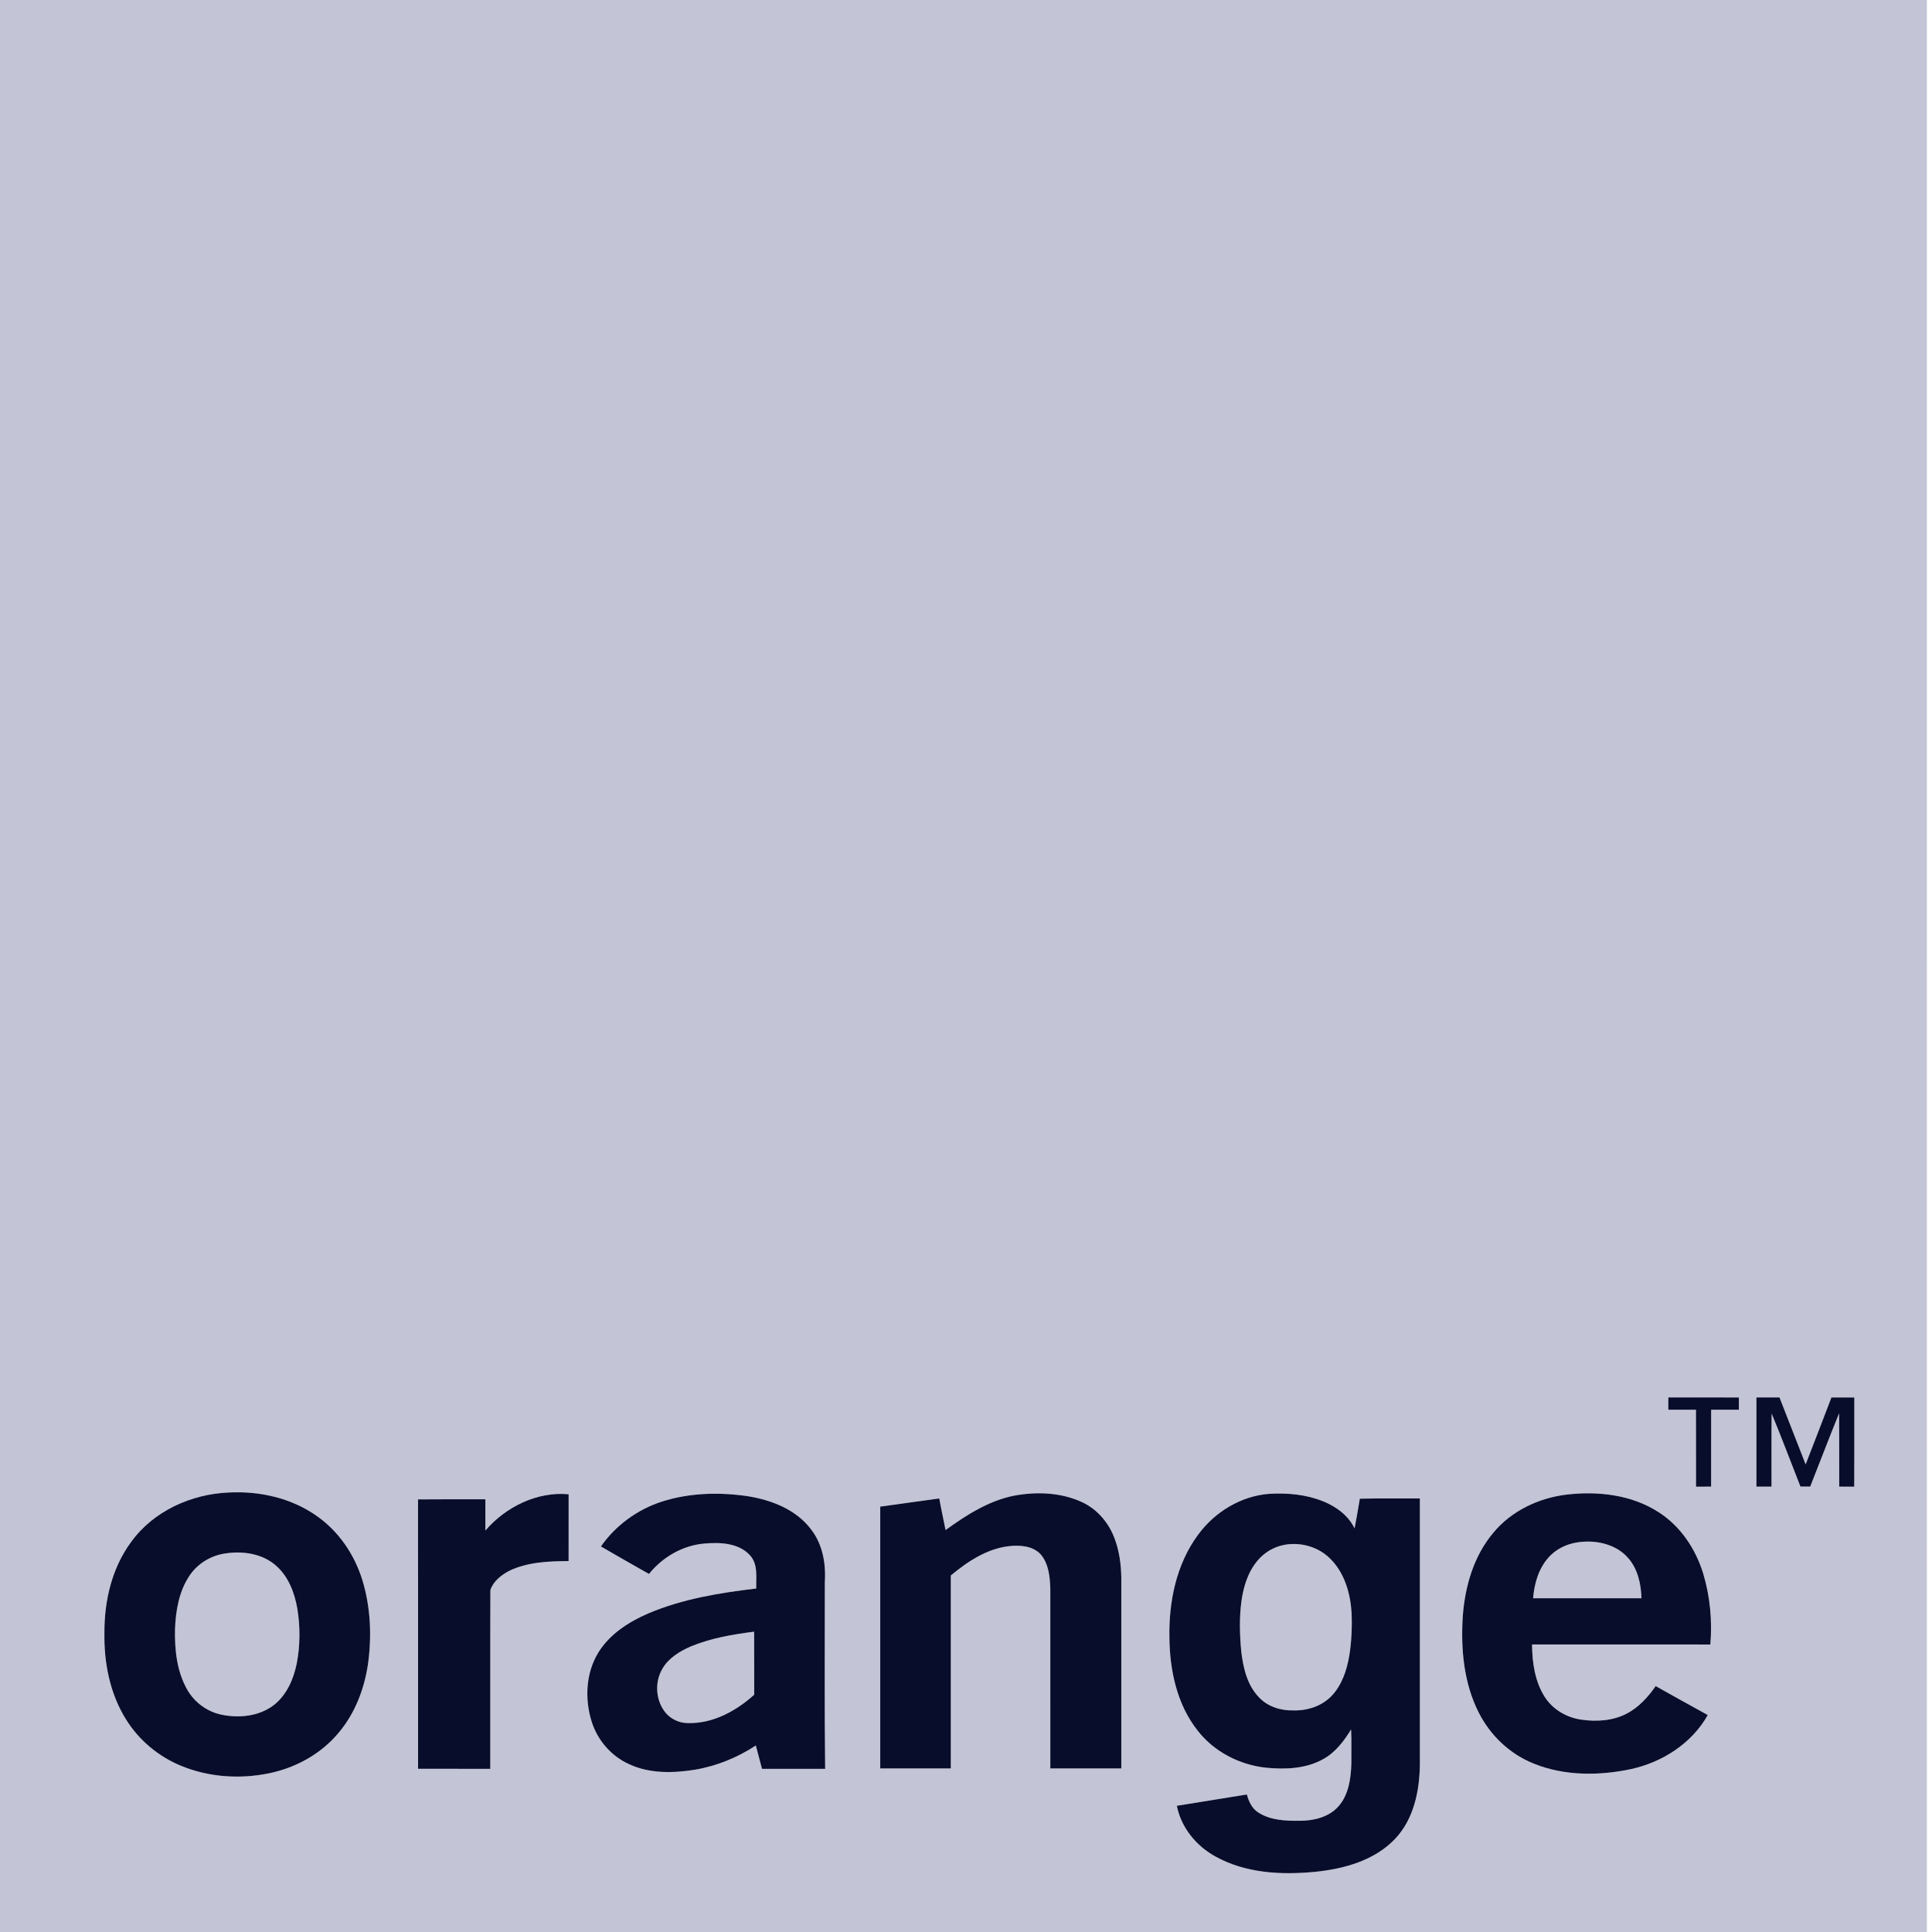
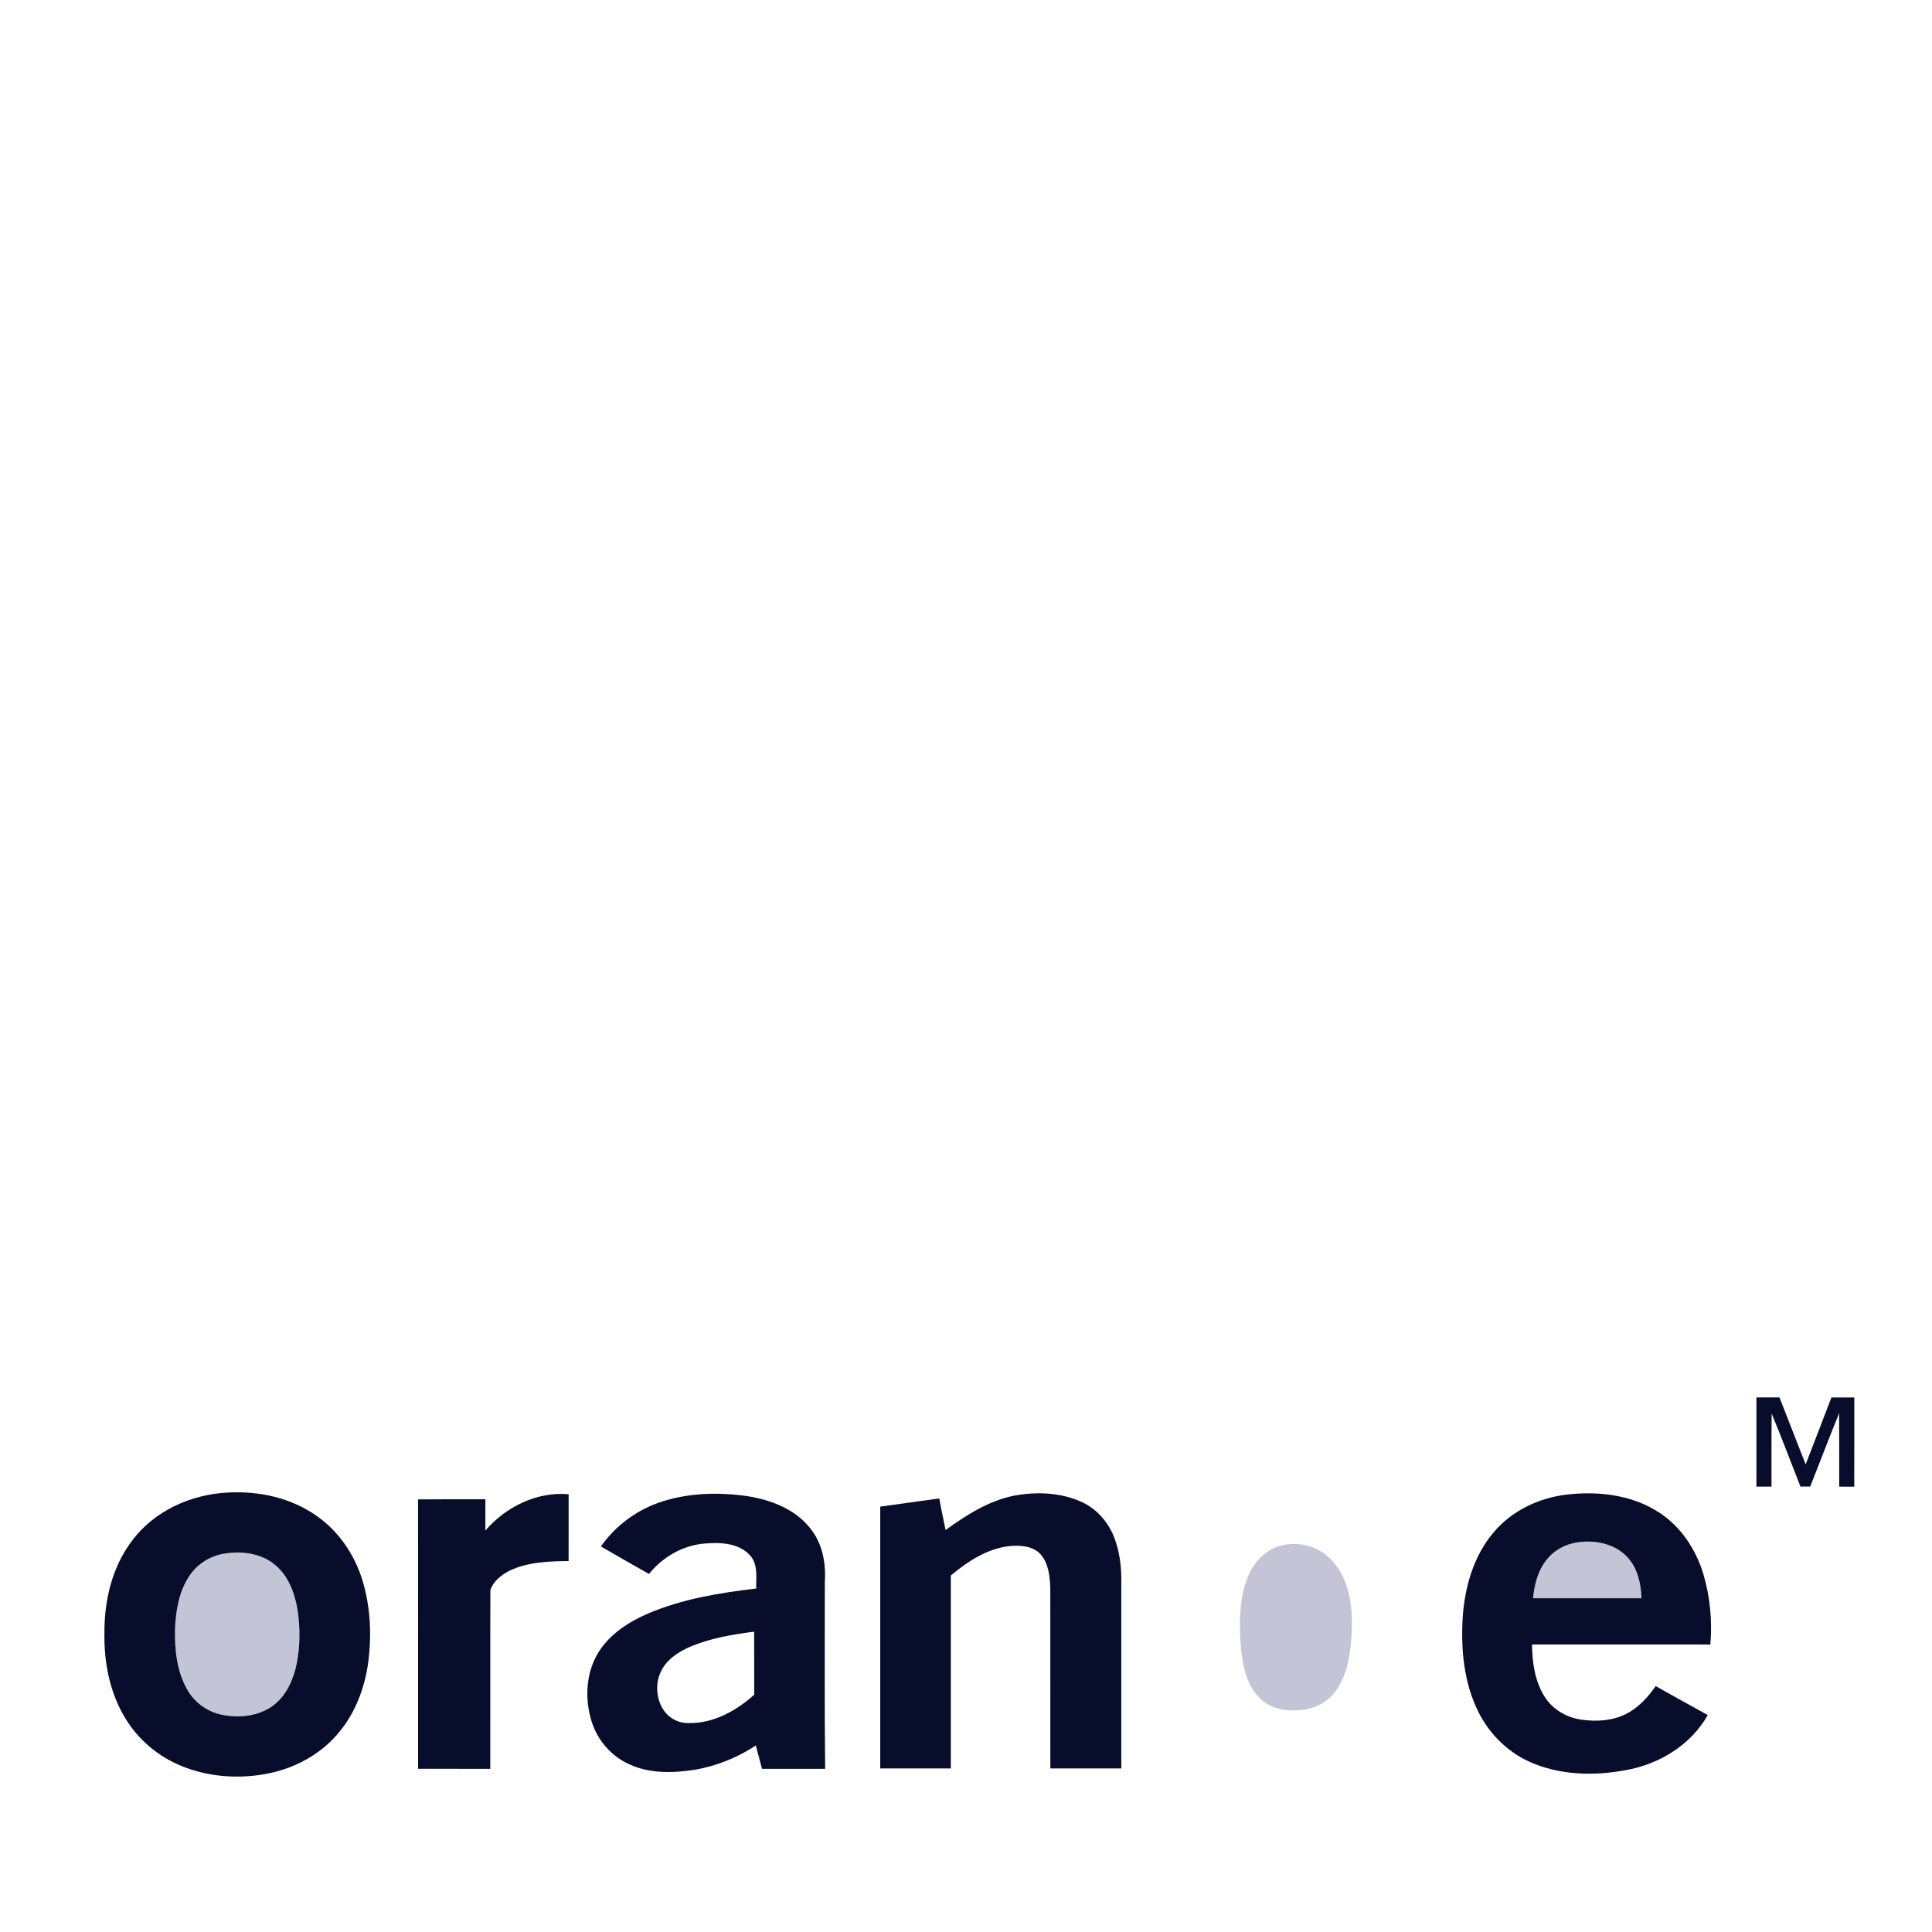
<svg xmlns="http://www.w3.org/2000/svg" width="80" height="80" viewBox="0 0 80 80" fill="none">
  <g id="Group">
-     <path id="Vector" d="M0 0H79.789C79.788 26.666 79.79 53.333 79.788 79.999C53.193 80.001 26.596 79.999 0 80V0ZM69.083 57.864C69.08 58.034 69.079 58.205 69.082 58.375C69.464 58.373 69.847 58.374 70.228 58.374C70.23 59.435 70.228 60.497 70.229 61.559C70.438 61.557 70.646 61.557 70.854 61.558C70.854 60.497 70.853 59.435 70.855 58.374C71.237 58.374 71.621 58.373 72.003 58.374C72.002 58.205 72.002 58.036 72.003 57.866C71.03 57.864 70.056 57.868 69.083 57.864ZM72.731 57.865C72.728 59.096 72.728 60.327 72.731 61.558C72.938 61.558 73.146 61.558 73.354 61.558C73.358 60.549 73.347 59.542 73.361 58.533C73.778 59.532 74.155 60.548 74.554 61.556C74.687 61.556 74.821 61.556 74.957 61.556C75.359 60.545 75.742 59.527 76.154 58.521C76.162 59.532 76.156 60.545 76.158 61.558C76.365 61.557 76.572 61.557 76.78 61.56C76.787 60.329 76.781 59.098 76.783 57.867C76.467 57.864 76.151 57.865 75.835 57.867C75.484 58.791 75.125 59.714 74.769 60.637C74.409 59.712 74.044 58.79 73.685 57.865C73.366 57.866 73.048 57.865 72.731 57.865ZM9.471 61.802C7.918 61.864 6.355 62.568 5.43 63.849C4.635 64.921 4.317 66.285 4.323 67.605C4.299 68.847 4.55 70.126 5.213 71.191C5.751 72.062 6.574 72.746 7.521 73.129C8.662 73.593 9.942 73.676 11.144 73.428C12.259 73.198 13.314 72.614 14.04 71.727C14.696 70.942 15.075 69.956 15.23 68.952C15.397 67.785 15.353 66.573 15.009 65.442C14.686 64.381 14.031 63.415 13.122 62.777C12.069 62.03 10.747 61.733 9.471 61.802ZM20.099 63.377C20.1 62.945 20.1 62.514 20.099 62.083C19.169 62.083 18.239 62.078 17.31 62.087C17.315 65.805 17.311 69.523 17.312 73.241C18.309 73.245 19.305 73.241 20.301 73.244C20.306 70.775 20.295 68.306 20.307 65.838C20.429 65.475 20.761 65.213 21.093 65.041C21.855 64.678 22.718 64.647 23.545 64.64C23.545 63.718 23.544 62.795 23.546 61.874C22.242 61.752 20.938 62.398 20.099 63.377ZM27.413 62.176C26.399 62.501 25.494 63.159 24.883 64.035C25.543 64.421 26.209 64.797 26.873 65.174C27.439 64.471 28.277 63.986 29.183 63.914C29.831 63.858 30.607 63.891 31.07 64.417C31.397 64.794 31.302 65.32 31.314 65.777C29.793 65.956 28.257 66.207 26.839 66.81C26.039 67.157 25.259 67.656 24.786 68.412C24.258 69.26 24.205 70.344 24.498 71.283C24.737 72.058 25.312 72.72 26.051 73.052C26.899 73.446 27.868 73.425 28.771 73.281C29.672 73.13 30.534 72.778 31.298 72.277C31.383 72.599 31.467 72.92 31.553 73.243C32.425 73.242 33.297 73.243 34.169 73.243C34.137 70.664 34.157 68.084 34.154 65.505C34.206 64.745 34.062 63.941 33.586 63.329C32.966 62.502 31.939 62.11 30.95 61.952C29.774 61.783 28.551 61.812 27.413 62.176ZM41.967 61.937C40.923 62.152 40.008 62.74 39.155 63.356C39.069 62.92 38.97 62.485 38.893 62.048C38.079 62.159 37.264 62.272 36.449 62.386C36.448 66 36.449 69.613 36.449 73.225C37.423 73.226 38.397 73.225 39.371 73.225C39.371 70.562 39.371 67.899 39.371 65.237C40.061 64.662 40.851 64.138 41.761 64.025C42.22 63.974 42.759 64.001 43.093 64.364C43.423 64.75 43.476 65.286 43.491 65.774C43.493 68.258 43.492 70.742 43.492 73.225C44.472 73.227 45.452 73.225 46.431 73.225C46.431 70.583 46.431 67.941 46.431 65.299C46.42 64.769 46.347 64.235 46.165 63.736C45.927 63.065 45.434 62.484 44.782 62.19C43.907 61.792 42.899 61.76 41.967 61.937ZM49.604 63.56C48.708 64.773 48.394 66.323 48.423 67.809C48.435 69.164 48.736 70.583 49.595 71.663C50.276 72.541 51.337 73.083 52.434 73.198C53.234 73.275 54.089 73.241 54.805 72.834C55.302 72.556 55.652 72.09 55.946 71.613C55.969 72.083 55.953 72.553 55.958 73.022C55.939 73.644 55.848 74.321 55.418 74.803C55.026 75.239 54.416 75.393 53.849 75.394C53.254 75.403 52.611 75.382 52.095 75.047C51.838 74.881 51.707 74.591 51.631 74.307C50.664 74.462 49.699 74.619 48.732 74.774C48.907 75.677 49.536 76.442 50.333 76.875C51.576 77.567 53.054 77.644 54.44 77.51C55.642 77.39 56.912 77.047 57.769 76.143C58.537 75.331 58.778 74.175 58.795 73.09C58.795 69.409 58.795 65.73 58.795 62.05C57.966 62.054 57.137 62.037 56.308 62.059C56.244 62.469 56.163 62.879 56.092 63.289C55.835 62.757 55.334 62.387 54.797 62.17C54.092 61.881 53.314 61.812 52.557 61.856C51.382 61.945 50.291 62.611 49.604 63.56ZM61.827 63.476C61.02 64.437 60.66 65.696 60.571 66.93C60.484 68.277 60.61 69.682 61.225 70.903C61.702 71.855 62.52 72.634 63.511 73.028C64.783 73.541 66.211 73.536 67.536 73.255C68.834 72.971 70.055 72.191 70.715 71.016C69.995 70.62 69.275 70.219 68.558 69.818C68.236 70.28 67.844 70.712 67.336 70.968C66.764 71.259 66.096 71.296 65.471 71.206C64.866 71.118 64.294 70.784 63.964 70.263C63.556 69.623 63.444 68.84 63.439 68.094C65.899 68.095 68.36 68.094 70.822 68.094C70.905 67.112 70.811 66.111 70.529 65.167C70.219 64.142 69.588 63.194 68.677 62.615C67.561 61.892 66.166 61.736 64.87 61.888C63.71 62.028 62.577 62.563 61.827 63.476Z" fill="#C3C4D5" />
    <path id="Vector_2" d="M64.123 64.492C64.478 64.09 65.008 63.873 65.538 63.841C66.213 63.791 66.95 63.98 67.411 64.504C67.818 64.958 67.954 65.585 67.97 66.181C66.475 66.18 64.98 66.183 63.484 66.179C63.533 65.575 63.709 64.952 64.123 64.492Z" fill="#C3C4D5" />
    <path id="Vector_3" d="M53.187 63.968C53.876 63.841 54.625 64.062 55.112 64.572C55.685 65.158 55.918 65.992 55.968 66.793C55.991 67.38 55.966 67.972 55.873 68.552C55.769 69.164 55.563 69.789 55.121 70.241C54.719 70.651 54.135 70.838 53.571 70.823C53.046 70.84 52.492 70.673 52.129 70.277C51.639 69.772 51.477 69.052 51.398 68.376C51.334 67.687 51.315 66.989 51.406 66.302C51.491 65.697 51.678 65.083 52.081 64.612C52.362 64.279 52.758 64.046 53.187 63.968Z" fill="#C3C4D5" />
    <path id="Vector_4" d="M9.351 64.322C10.064 64.215 10.861 64.333 11.42 64.823C11.944 65.275 12.199 65.957 12.314 66.624C12.435 67.374 12.43 68.147 12.284 68.892C12.151 69.546 11.859 70.207 11.316 70.619C10.71 71.07 9.897 71.151 9.174 71.002C8.584 70.882 8.06 70.497 7.758 69.975C7.324 69.22 7.228 68.322 7.246 67.464C7.274 66.694 7.41 65.892 7.849 65.241C8.189 64.736 8.749 64.401 9.351 64.322Z" fill="#C3C4D5" />
-     <path id="Vector_5" d="M28.607 68.175C29.44 67.83 30.339 67.677 31.229 67.564C31.232 68.433 31.227 69.304 31.231 70.174C30.487 70.843 29.538 71.368 28.514 71.349C28.171 71.358 27.831 71.211 27.597 70.962C27.151 70.46 27.087 69.667 27.432 69.094C27.689 68.65 28.149 68.374 28.607 68.175Z" fill="#C3C4D5" />
-     <path id="Vector_6" d="M69.083 57.864C70.056 57.867 71.029 57.864 72.003 57.866C72.002 58.035 72.002 58.204 72.003 58.374C71.621 58.373 71.237 58.374 70.855 58.374C70.853 59.435 70.854 60.496 70.854 61.558C70.646 61.557 70.437 61.557 70.229 61.559C70.227 60.496 70.23 59.435 70.227 58.374C69.846 58.374 69.463 58.372 69.082 58.375C69.079 58.204 69.08 58.034 69.083 57.864Z" fill="#080D2B" />
    <path id="Vector_7" d="M72.73 57.865C73.047 57.865 73.366 57.866 73.685 57.865C74.044 58.79 74.409 59.712 74.768 60.637C75.125 59.714 75.484 58.792 75.835 57.867C76.15 57.865 76.467 57.865 76.783 57.867C76.78 59.098 76.787 60.329 76.78 61.56C76.572 61.557 76.365 61.557 76.158 61.558C76.156 60.545 76.161 59.533 76.154 58.521C75.741 59.527 75.359 60.545 74.957 61.556C74.821 61.556 74.687 61.556 74.553 61.556C74.155 60.549 73.778 59.533 73.36 58.533C73.347 59.542 73.358 60.55 73.354 61.558C73.145 61.558 72.938 61.558 72.73 61.558C72.728 60.327 72.728 59.096 72.73 57.865Z" fill="#080D2B" />
    <path id="Vector_8" d="M9.471 61.802C10.748 61.733 12.069 62.03 13.122 62.777C14.032 63.415 14.686 64.381 15.009 65.442C15.353 66.573 15.398 67.785 15.231 68.951C15.076 69.956 14.696 70.942 14.041 71.727C13.315 72.614 12.259 73.198 11.144 73.428C9.942 73.676 8.663 73.593 7.522 73.129C6.575 72.746 5.751 72.062 5.214 71.191C4.55 70.126 4.3 68.847 4.324 67.605C4.317 66.285 4.635 64.921 5.43 63.849C6.355 62.568 7.919 61.864 9.471 61.802ZM9.351 64.322C8.749 64.401 8.189 64.736 7.849 65.242C7.411 65.892 7.275 66.694 7.247 67.465C7.229 68.323 7.324 69.22 7.759 69.976C8.06 70.498 8.585 70.882 9.175 71.002C9.898 71.151 10.71 71.071 11.316 70.62C11.86 70.207 12.151 69.547 12.285 68.892C12.43 68.147 12.435 67.375 12.314 66.625C12.2 65.958 11.945 65.275 11.42 64.823C10.862 64.333 10.064 64.216 9.351 64.322Z" fill="#080D2B" />
    <path id="Vector_9" d="M20.098 63.377C20.938 62.398 22.241 61.752 23.546 61.874C23.544 62.795 23.545 63.718 23.545 64.64C22.717 64.647 21.854 64.678 21.093 65.041C20.761 65.213 20.428 65.475 20.306 65.838C20.295 68.306 20.306 70.775 20.301 73.244C19.305 73.241 18.308 73.245 17.312 73.241C17.31 69.523 17.314 65.805 17.31 62.087C18.239 62.078 19.169 62.083 20.098 62.083C20.1 62.514 20.1 62.945 20.098 63.377Z" fill="#080D2B" />
    <path id="Vector_10" d="M27.413 62.176C28.551 61.812 29.774 61.783 30.95 61.952C31.939 62.11 32.965 62.502 33.585 63.329C34.062 63.941 34.205 64.745 34.154 65.505C34.157 68.084 34.136 70.664 34.168 73.243C33.296 73.243 32.425 73.242 31.553 73.243C31.467 72.92 31.382 72.599 31.297 72.277C30.534 72.778 29.671 73.13 28.77 73.281C27.867 73.425 26.898 73.446 26.051 73.052C25.312 72.72 24.737 72.058 24.498 71.283C24.204 70.344 24.258 69.26 24.785 68.412C25.258 67.656 26.039 67.157 26.839 66.81C28.257 66.207 29.792 65.956 31.314 65.777C31.301 65.32 31.397 64.794 31.069 64.418C30.607 63.891 29.83 63.858 29.182 63.914C28.276 63.986 27.439 64.471 26.873 65.174C26.208 64.797 25.542 64.422 24.883 64.035C25.494 63.159 26.398 62.501 27.413 62.176ZM28.607 68.175C28.149 68.374 27.689 68.65 27.432 69.094C27.087 69.667 27.151 70.461 27.596 70.962C27.83 71.212 28.17 71.358 28.514 71.349C29.537 71.368 30.486 70.843 31.231 70.174C31.227 69.304 31.232 68.434 31.228 67.564C30.338 67.677 29.44 67.83 28.607 68.175Z" fill="#080D2B" />
    <path id="Vector_11" d="M41.967 61.937C42.899 61.76 43.907 61.792 44.782 62.19C45.433 62.484 45.926 63.065 46.164 63.736C46.347 64.235 46.42 64.769 46.431 65.299C46.431 67.941 46.431 70.584 46.431 73.226C45.451 73.226 44.472 73.227 43.492 73.226C43.492 70.742 43.493 68.258 43.491 65.774C43.475 65.286 43.423 64.75 43.093 64.364C42.758 64.001 42.22 63.974 41.761 64.025C40.851 64.138 40.061 64.662 39.371 65.237C39.371 67.899 39.371 70.562 39.371 73.226C38.396 73.226 37.423 73.226 36.449 73.226C36.449 69.613 36.447 66 36.449 62.386C37.263 62.272 38.078 62.159 38.893 62.048C38.97 62.485 39.069 62.92 39.154 63.356C40.008 62.74 40.922 62.152 41.967 61.937Z" fill="#080D2B" />
-     <path id="Vector_12" d="M49.603 63.56C50.291 62.611 51.381 61.945 52.557 61.856C53.313 61.812 54.091 61.881 54.797 62.17C55.334 62.387 55.834 62.757 56.091 63.289C56.163 62.878 56.244 62.469 56.308 62.058C57.136 62.037 57.965 62.054 58.794 62.049C58.794 65.73 58.794 69.409 58.794 73.09C58.777 74.175 58.537 75.331 57.769 76.142C56.911 77.047 55.642 77.39 54.44 77.51C53.053 77.643 51.575 77.567 50.332 76.875C49.536 76.442 48.907 75.677 48.731 74.774C49.698 74.618 50.664 74.462 51.63 74.306C51.706 74.591 51.838 74.881 52.095 75.047C52.61 75.382 53.253 75.402 53.849 75.394C54.415 75.392 55.026 75.239 55.418 74.803C55.848 74.32 55.938 73.644 55.957 73.022C55.952 72.553 55.969 72.083 55.946 71.613C55.652 72.09 55.302 72.556 54.804 72.834C54.089 73.241 53.233 73.275 52.433 73.198C51.337 73.083 50.275 72.541 49.594 71.663C48.736 70.582 48.435 69.164 48.423 67.809C48.394 66.323 48.708 64.773 49.603 63.56ZM53.187 63.968C52.758 64.046 52.362 64.279 52.081 64.612C51.677 65.083 51.49 65.698 51.405 66.302C51.314 66.989 51.333 67.687 51.397 68.376C51.477 69.053 51.639 69.772 52.128 70.277C52.492 70.673 53.045 70.84 53.57 70.824C54.134 70.838 54.719 70.651 55.121 70.242C55.562 69.79 55.768 69.164 55.872 68.552C55.965 67.972 55.99 67.38 55.967 66.793C55.918 65.992 55.685 65.158 55.111 64.572C54.624 64.062 53.875 63.841 53.187 63.968Z" fill="#080D2B" />
    <path id="Vector_13" d="M61.827 63.477C62.577 62.563 63.71 62.028 64.87 61.888C66.166 61.736 67.561 61.892 68.677 62.615C69.588 63.194 70.218 64.143 70.529 65.167C70.811 66.111 70.905 67.112 70.822 68.095C68.36 68.094 65.899 68.095 63.439 68.094C63.444 68.841 63.556 69.623 63.963 70.263C64.293 70.784 64.866 71.118 65.471 71.206C66.096 71.297 66.763 71.26 67.336 70.968C67.844 70.712 68.236 70.28 68.558 69.818C69.275 70.22 69.994 70.62 70.715 71.016C70.054 72.192 68.833 72.971 67.536 73.255C66.21 73.536 64.782 73.541 63.511 73.028C62.52 72.635 61.702 71.855 61.225 70.903C60.61 69.682 60.484 68.277 60.57 66.93C60.66 65.696 61.02 64.437 61.827 63.477ZM64.121 64.493C63.708 64.952 63.532 65.575 63.483 66.18C64.978 66.183 66.474 66.18 67.969 66.181C67.953 65.586 67.817 64.959 67.41 64.505C66.949 63.98 66.212 63.791 65.537 63.841C65.007 63.873 64.477 64.09 64.121 64.493Z" fill="#080D2B" />
  </g>
</svg>